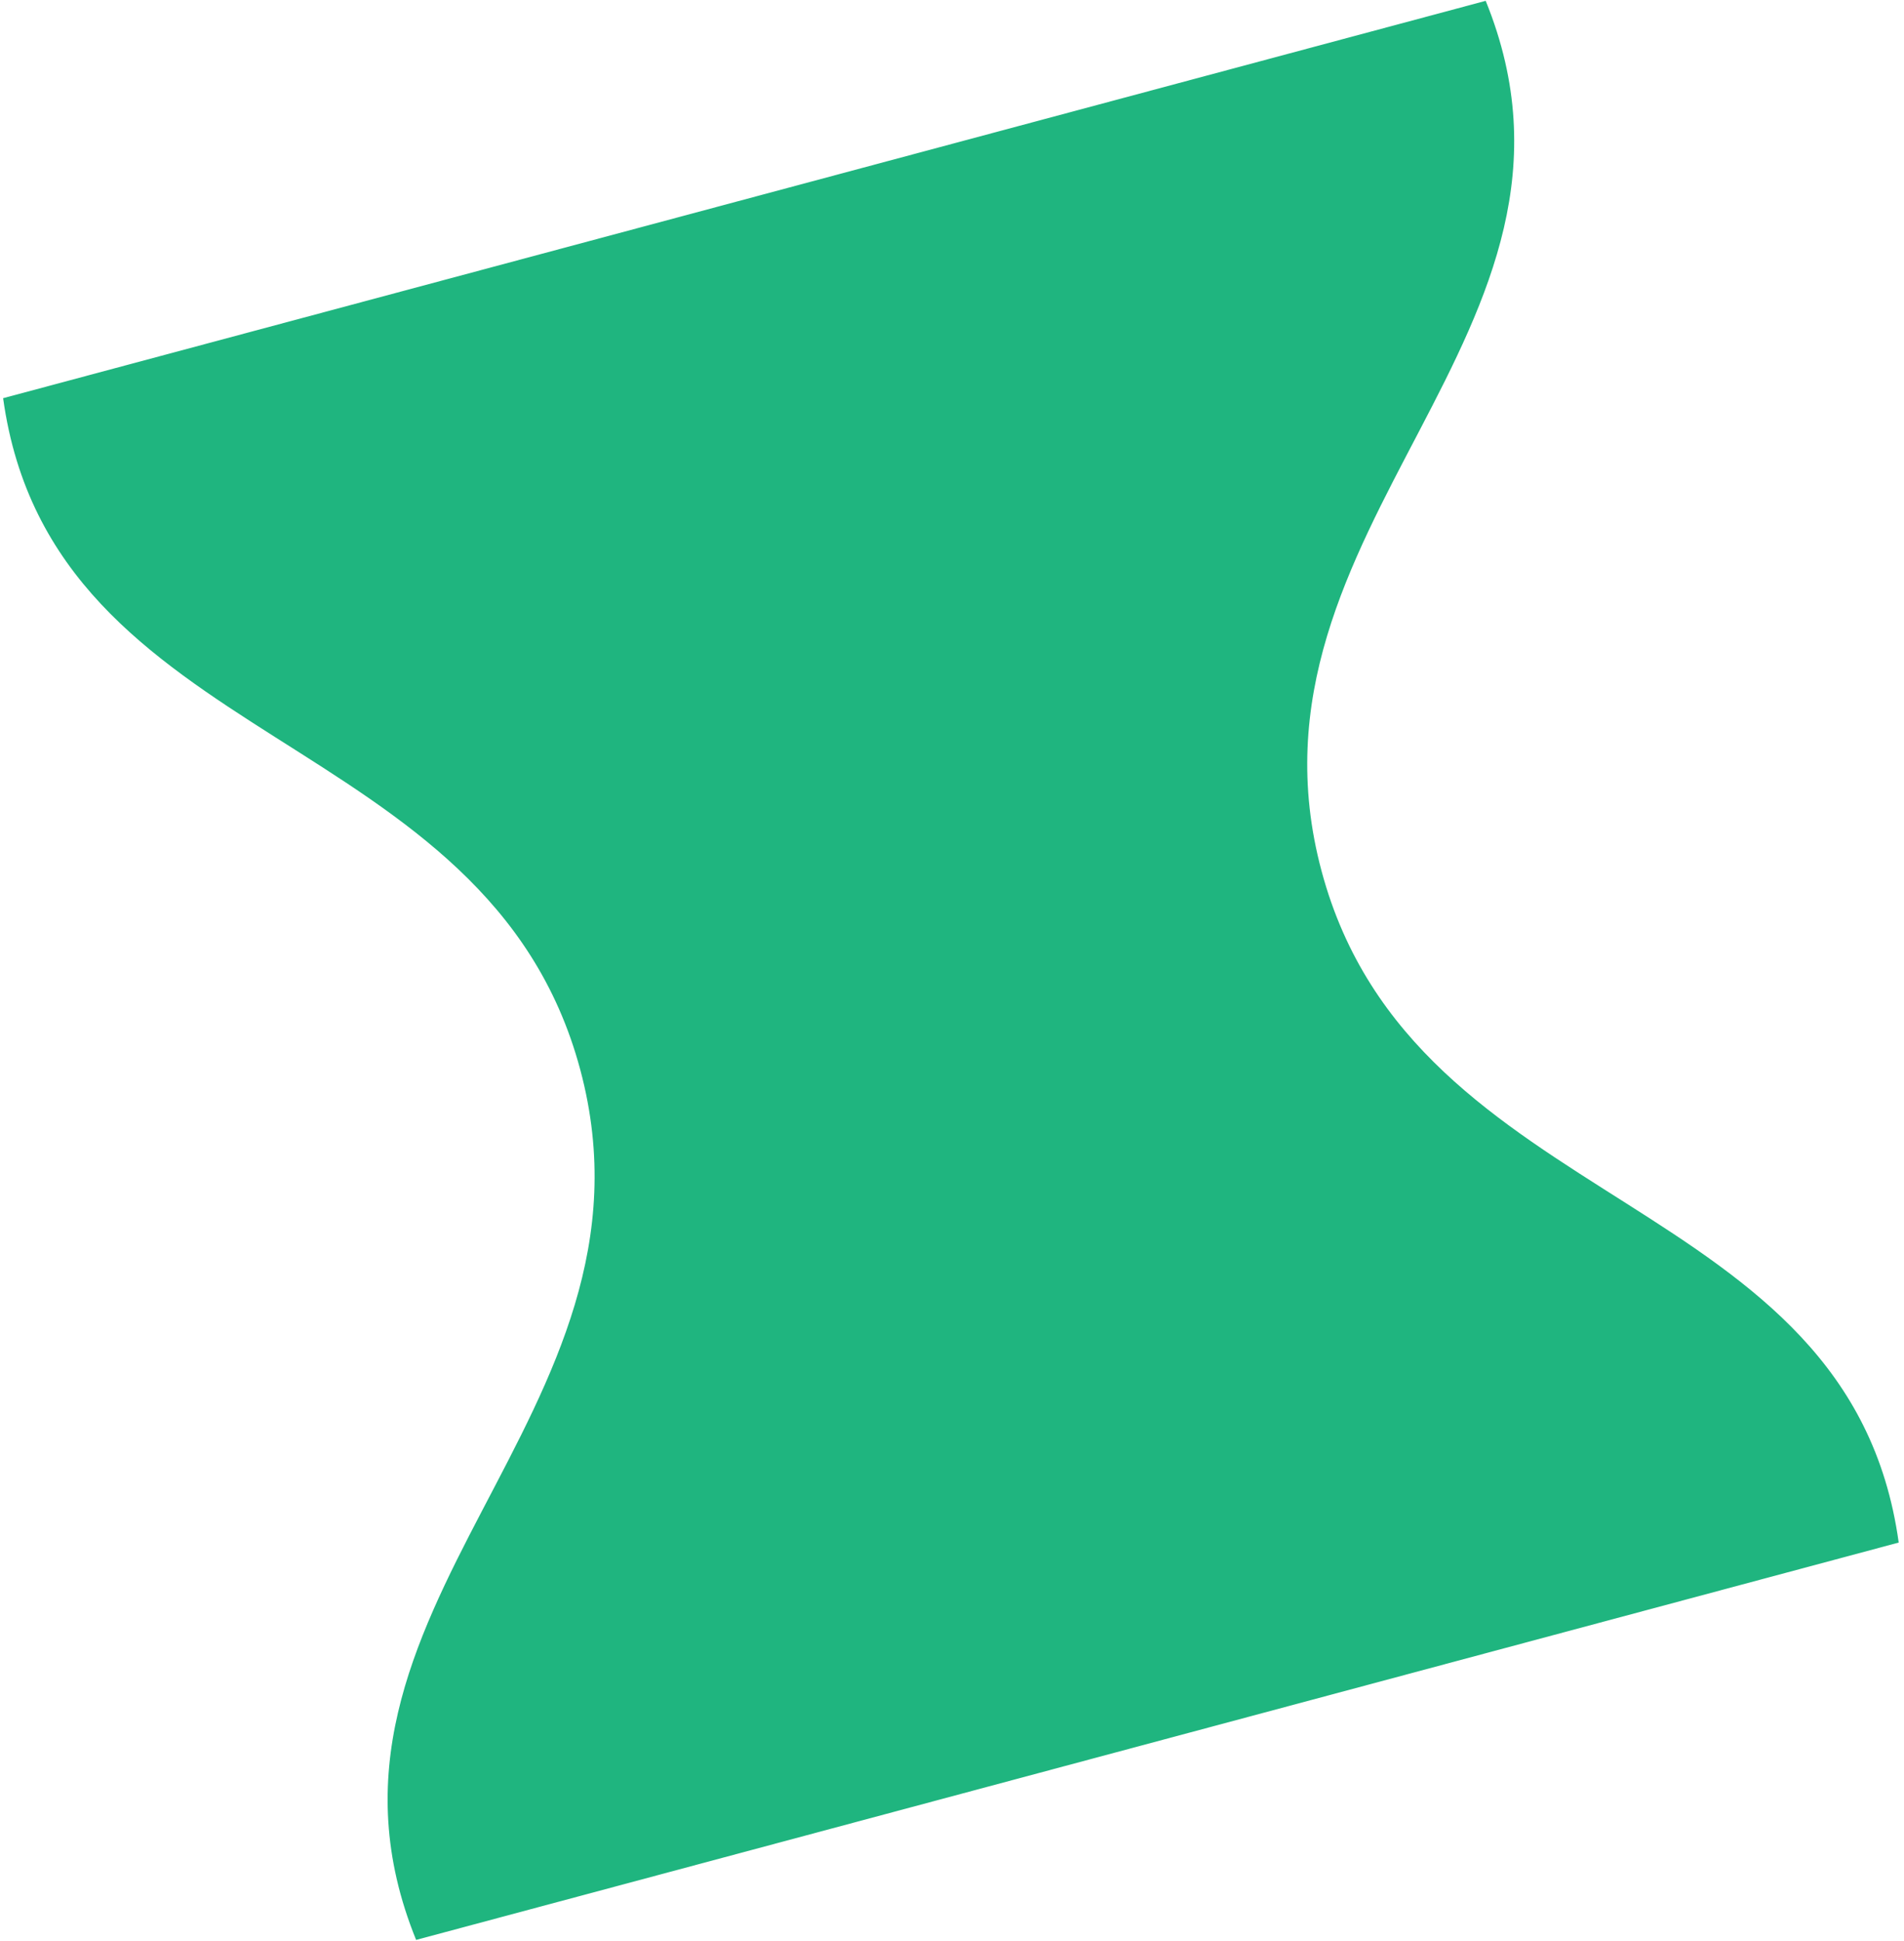
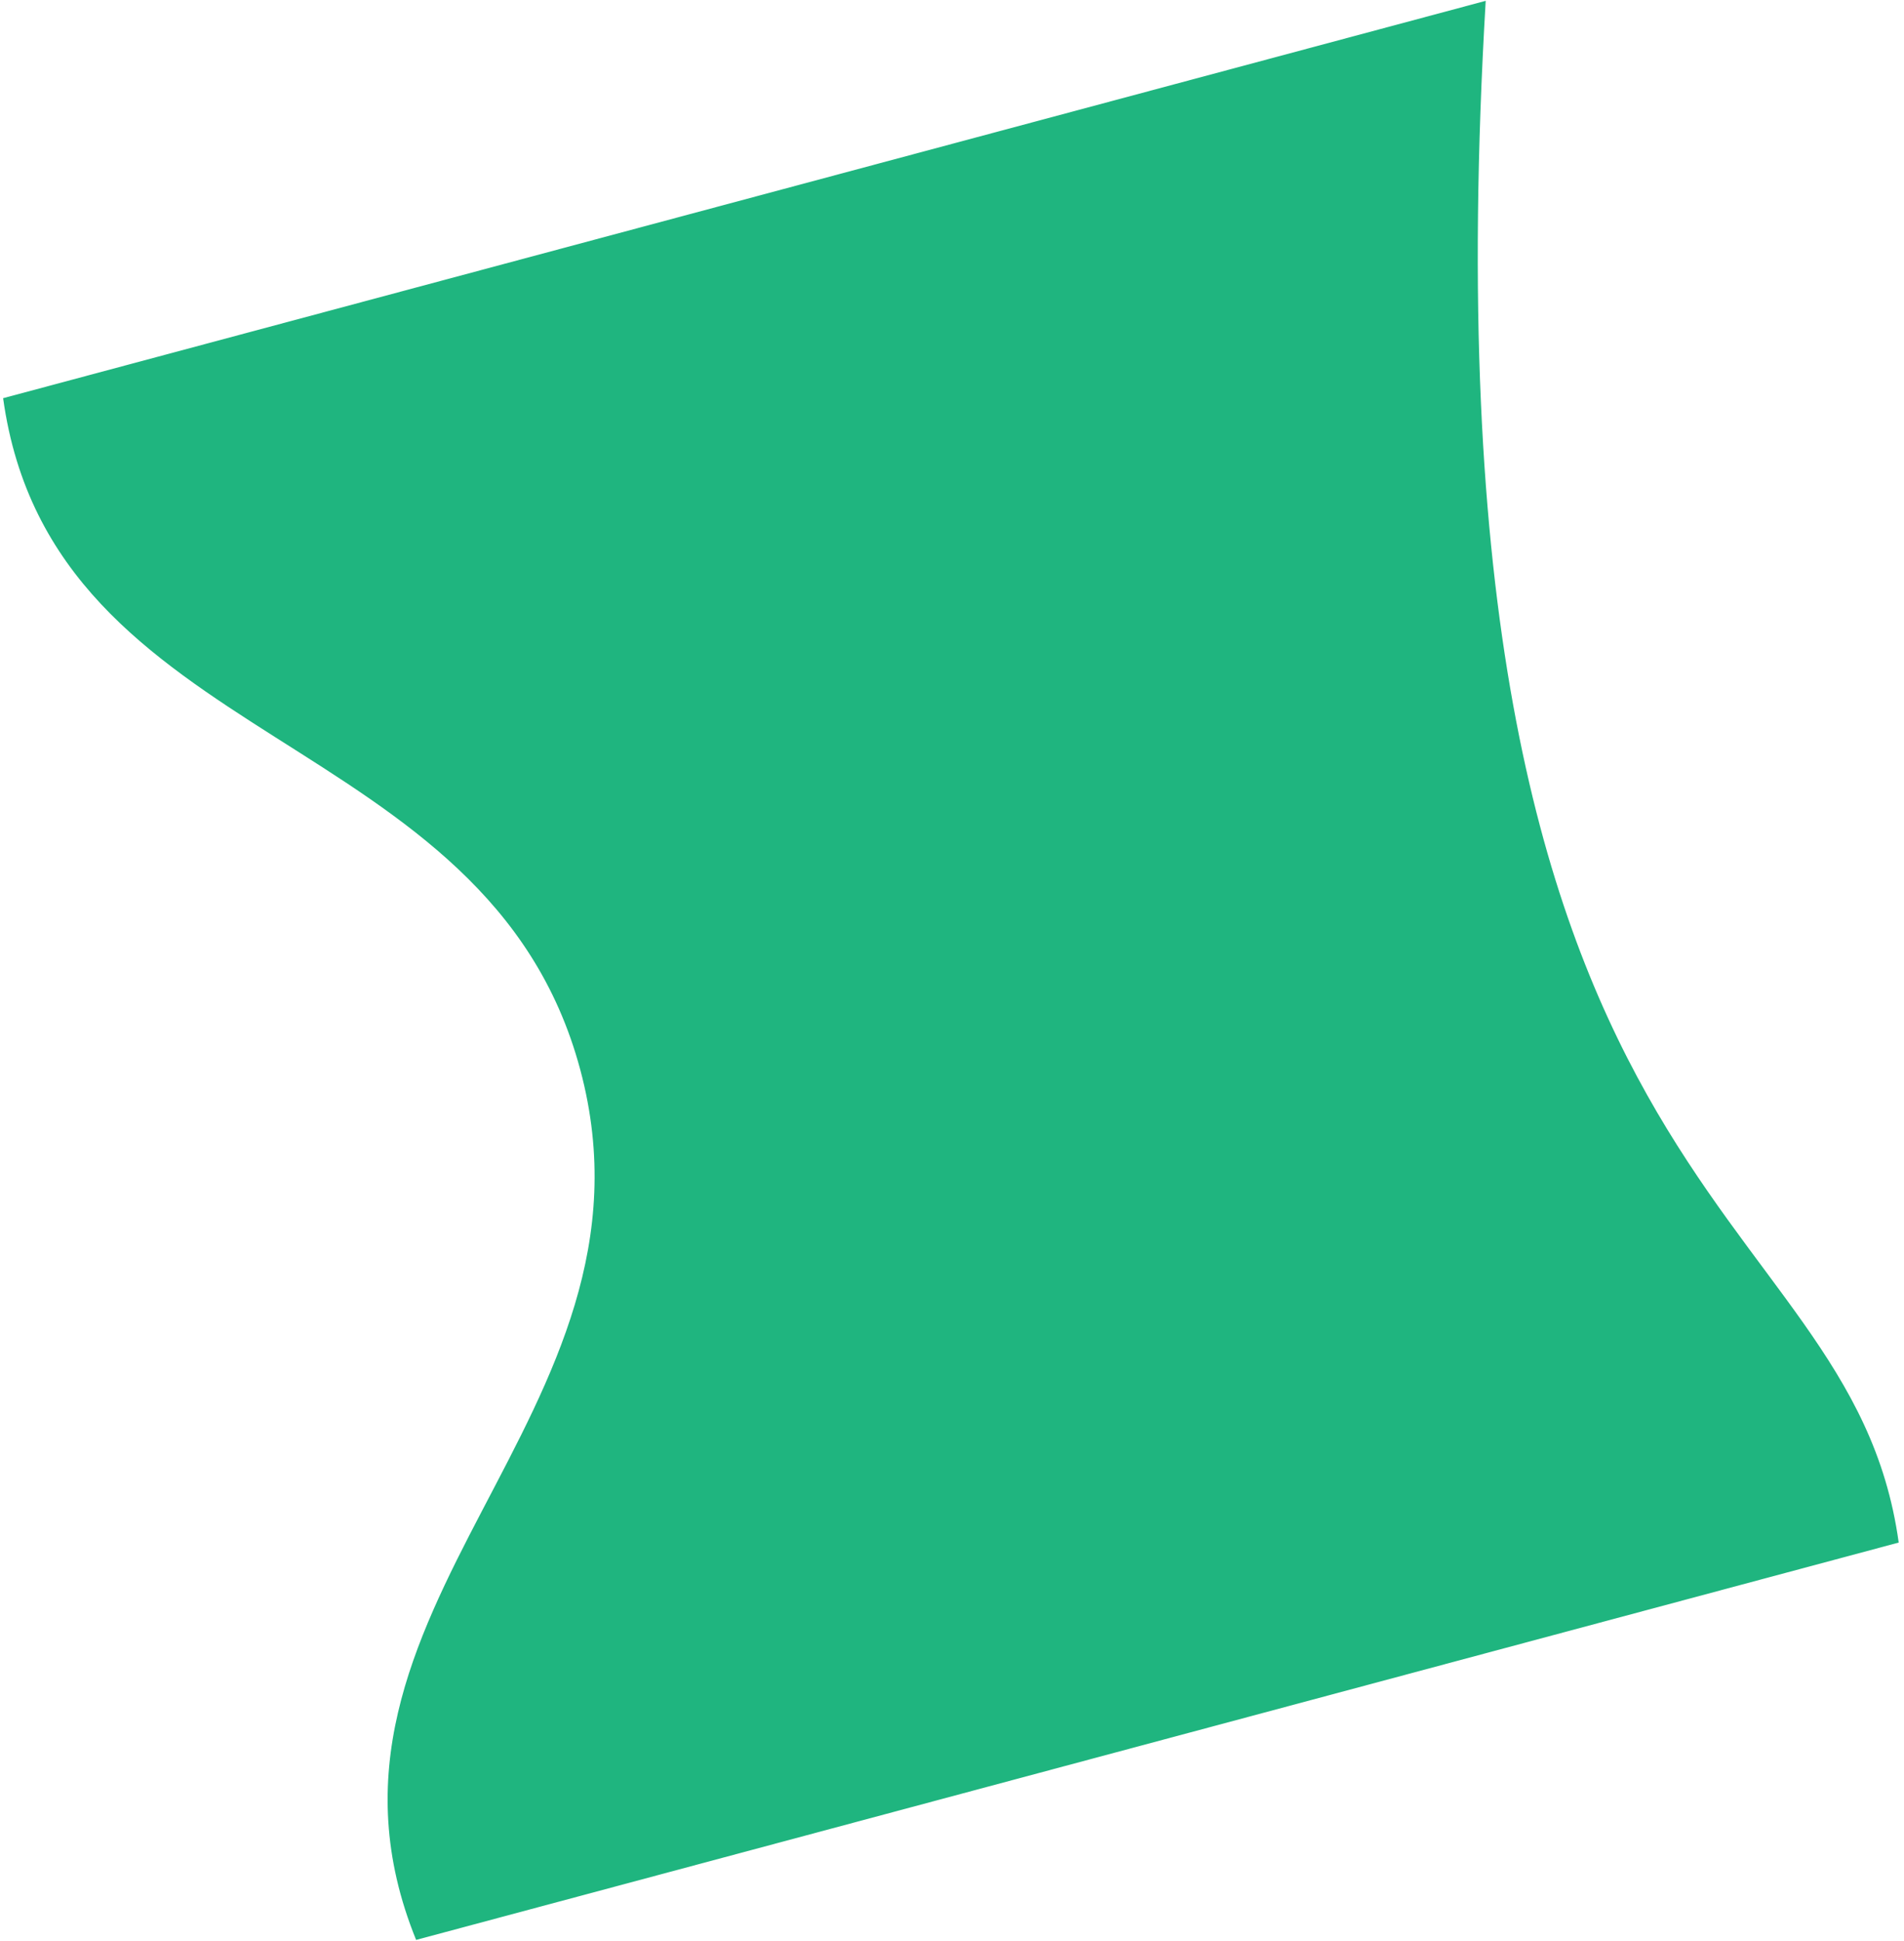
<svg xmlns="http://www.w3.org/2000/svg" width="105" height="107" viewBox="0 0 105 107" fill="none">
-   <path d="M0.172 21.954L81.932 0.046C89.359 18.318 67.776 28.974 72.88 48.024C77.985 67.074 102.004 65.51 104.708 85.048L22.948 106.956C15.521 88.683 37.104 78.028 32 58.978C26.895 39.928 2.876 41.492 0.172 21.954Z" fill="#1fb57f" />
+   <path d="M0.172 21.954L81.932 0.046C77.985 67.074 102.004 65.51 104.708 85.048L22.948 106.956C15.521 88.683 37.104 78.028 32 58.978C26.895 39.928 2.876 41.492 0.172 21.954Z" fill="#1fb57f" />
</svg>